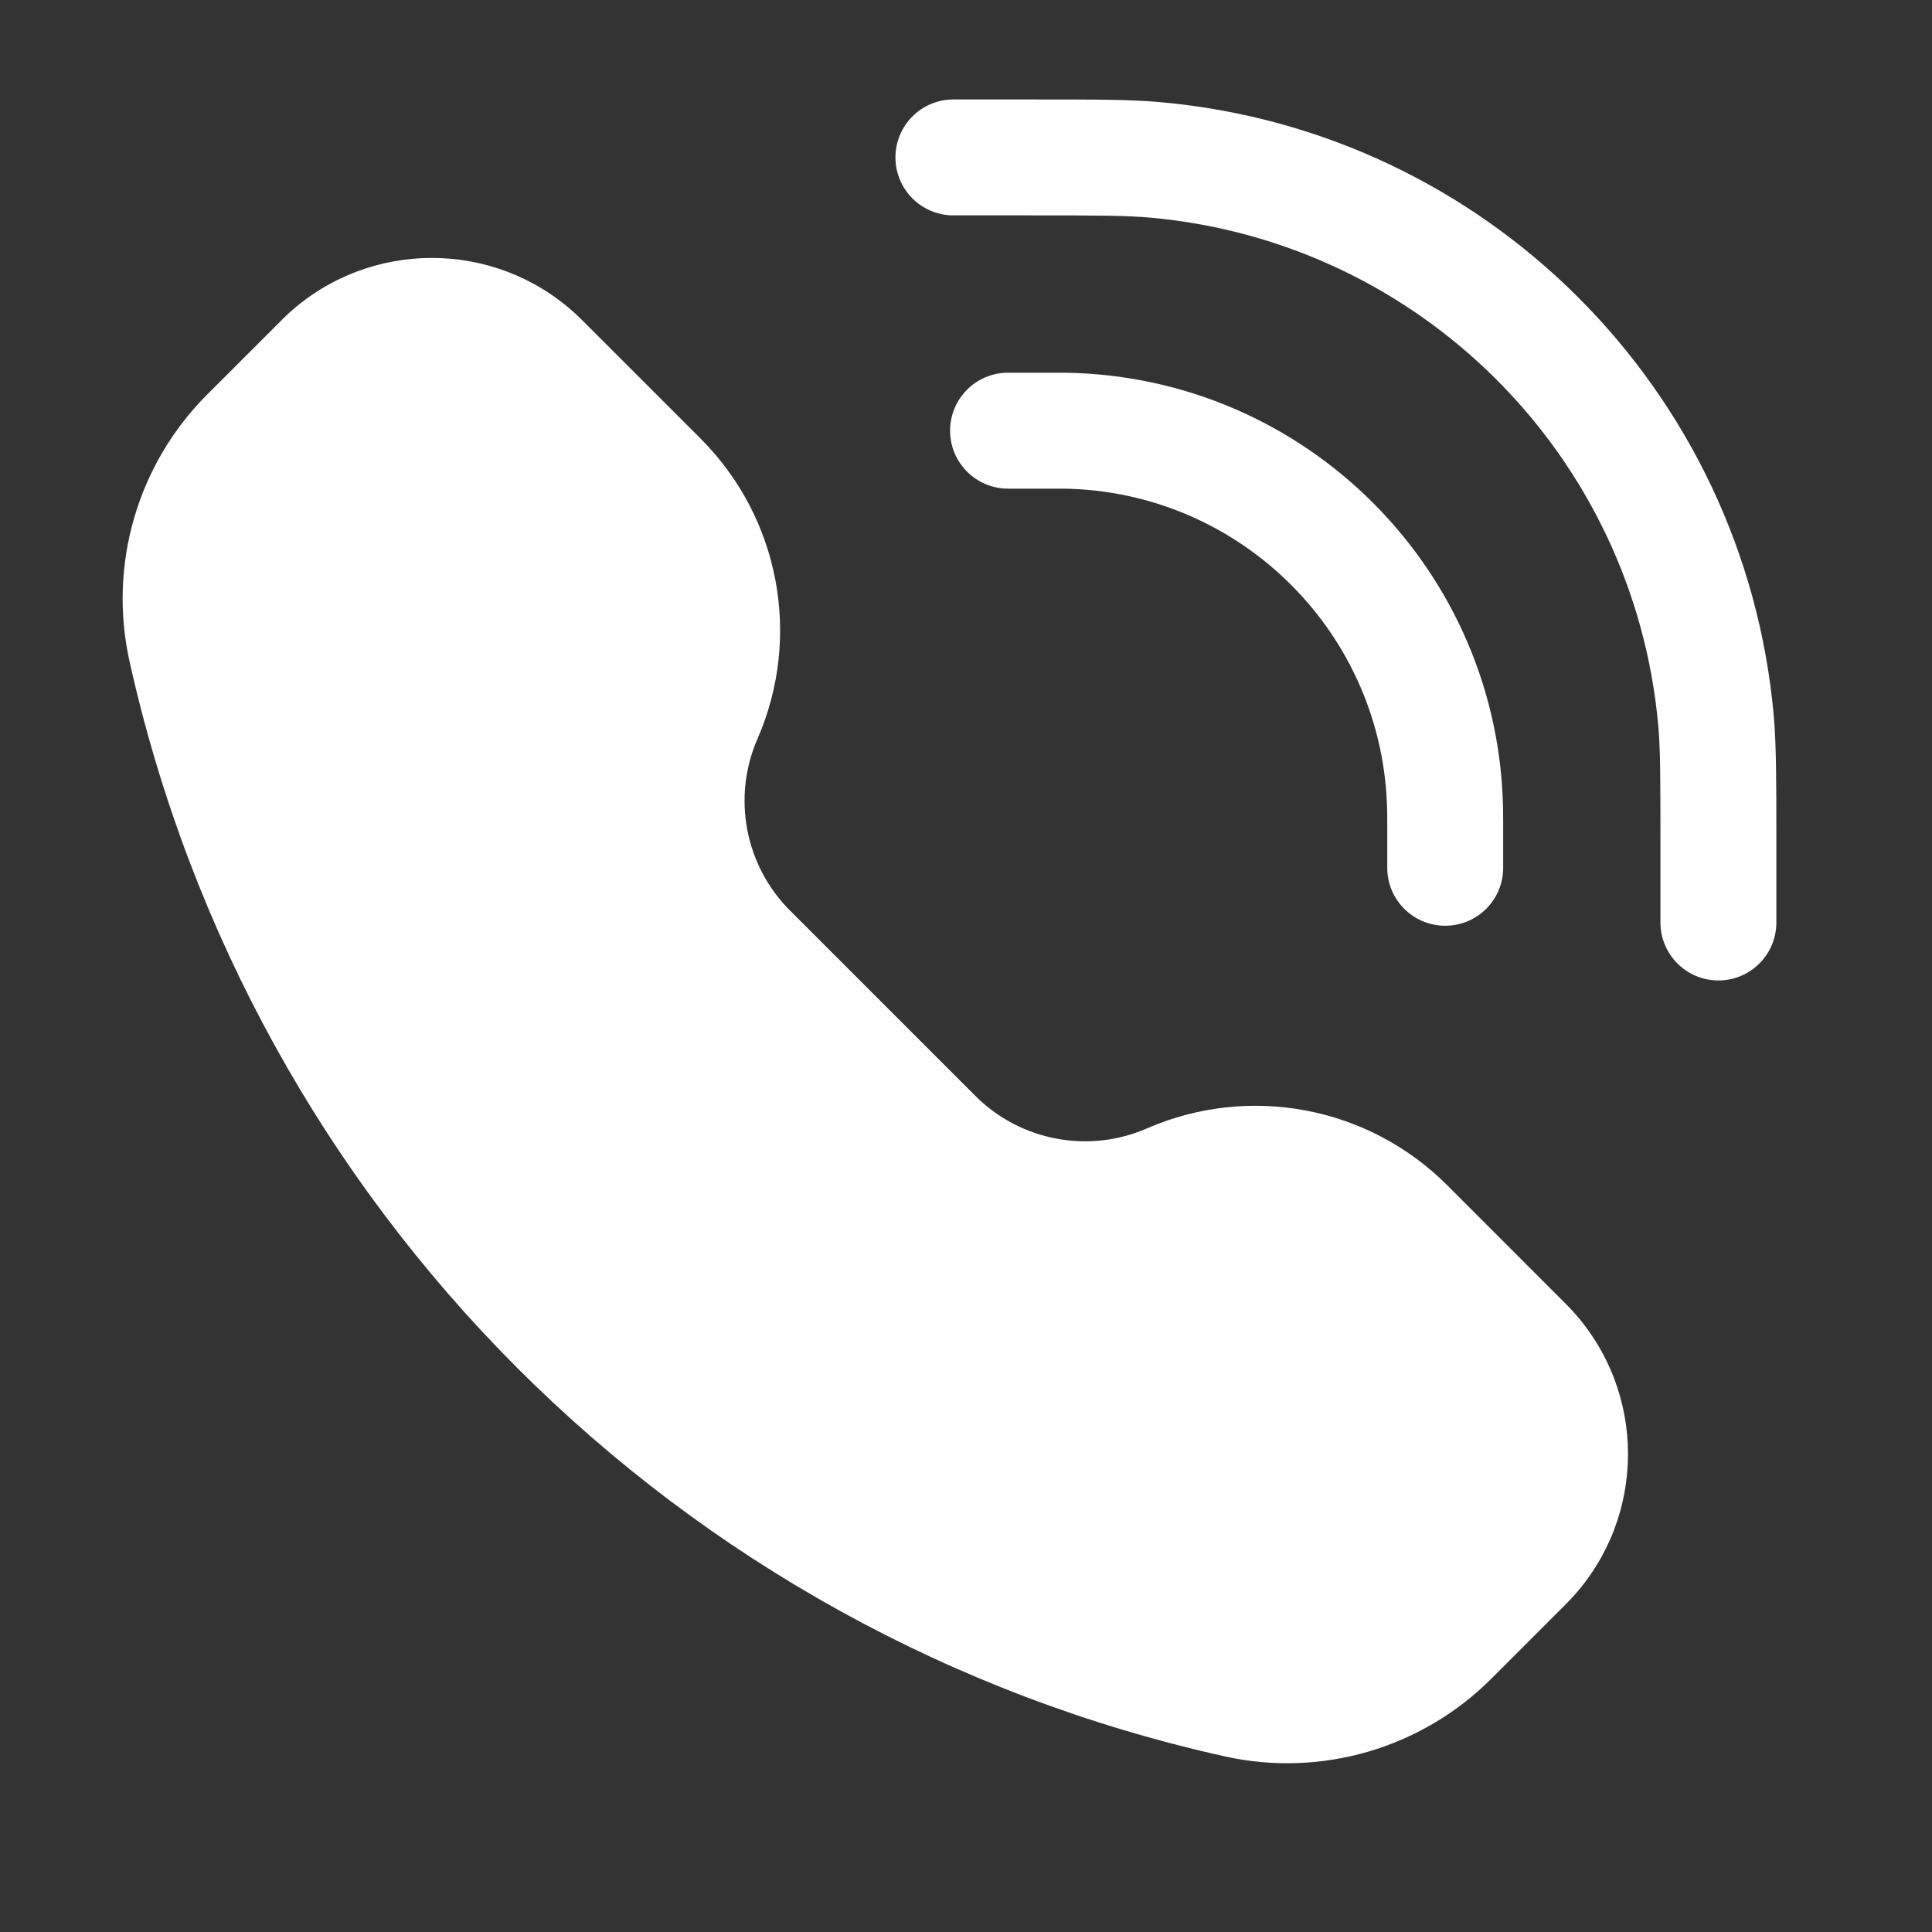
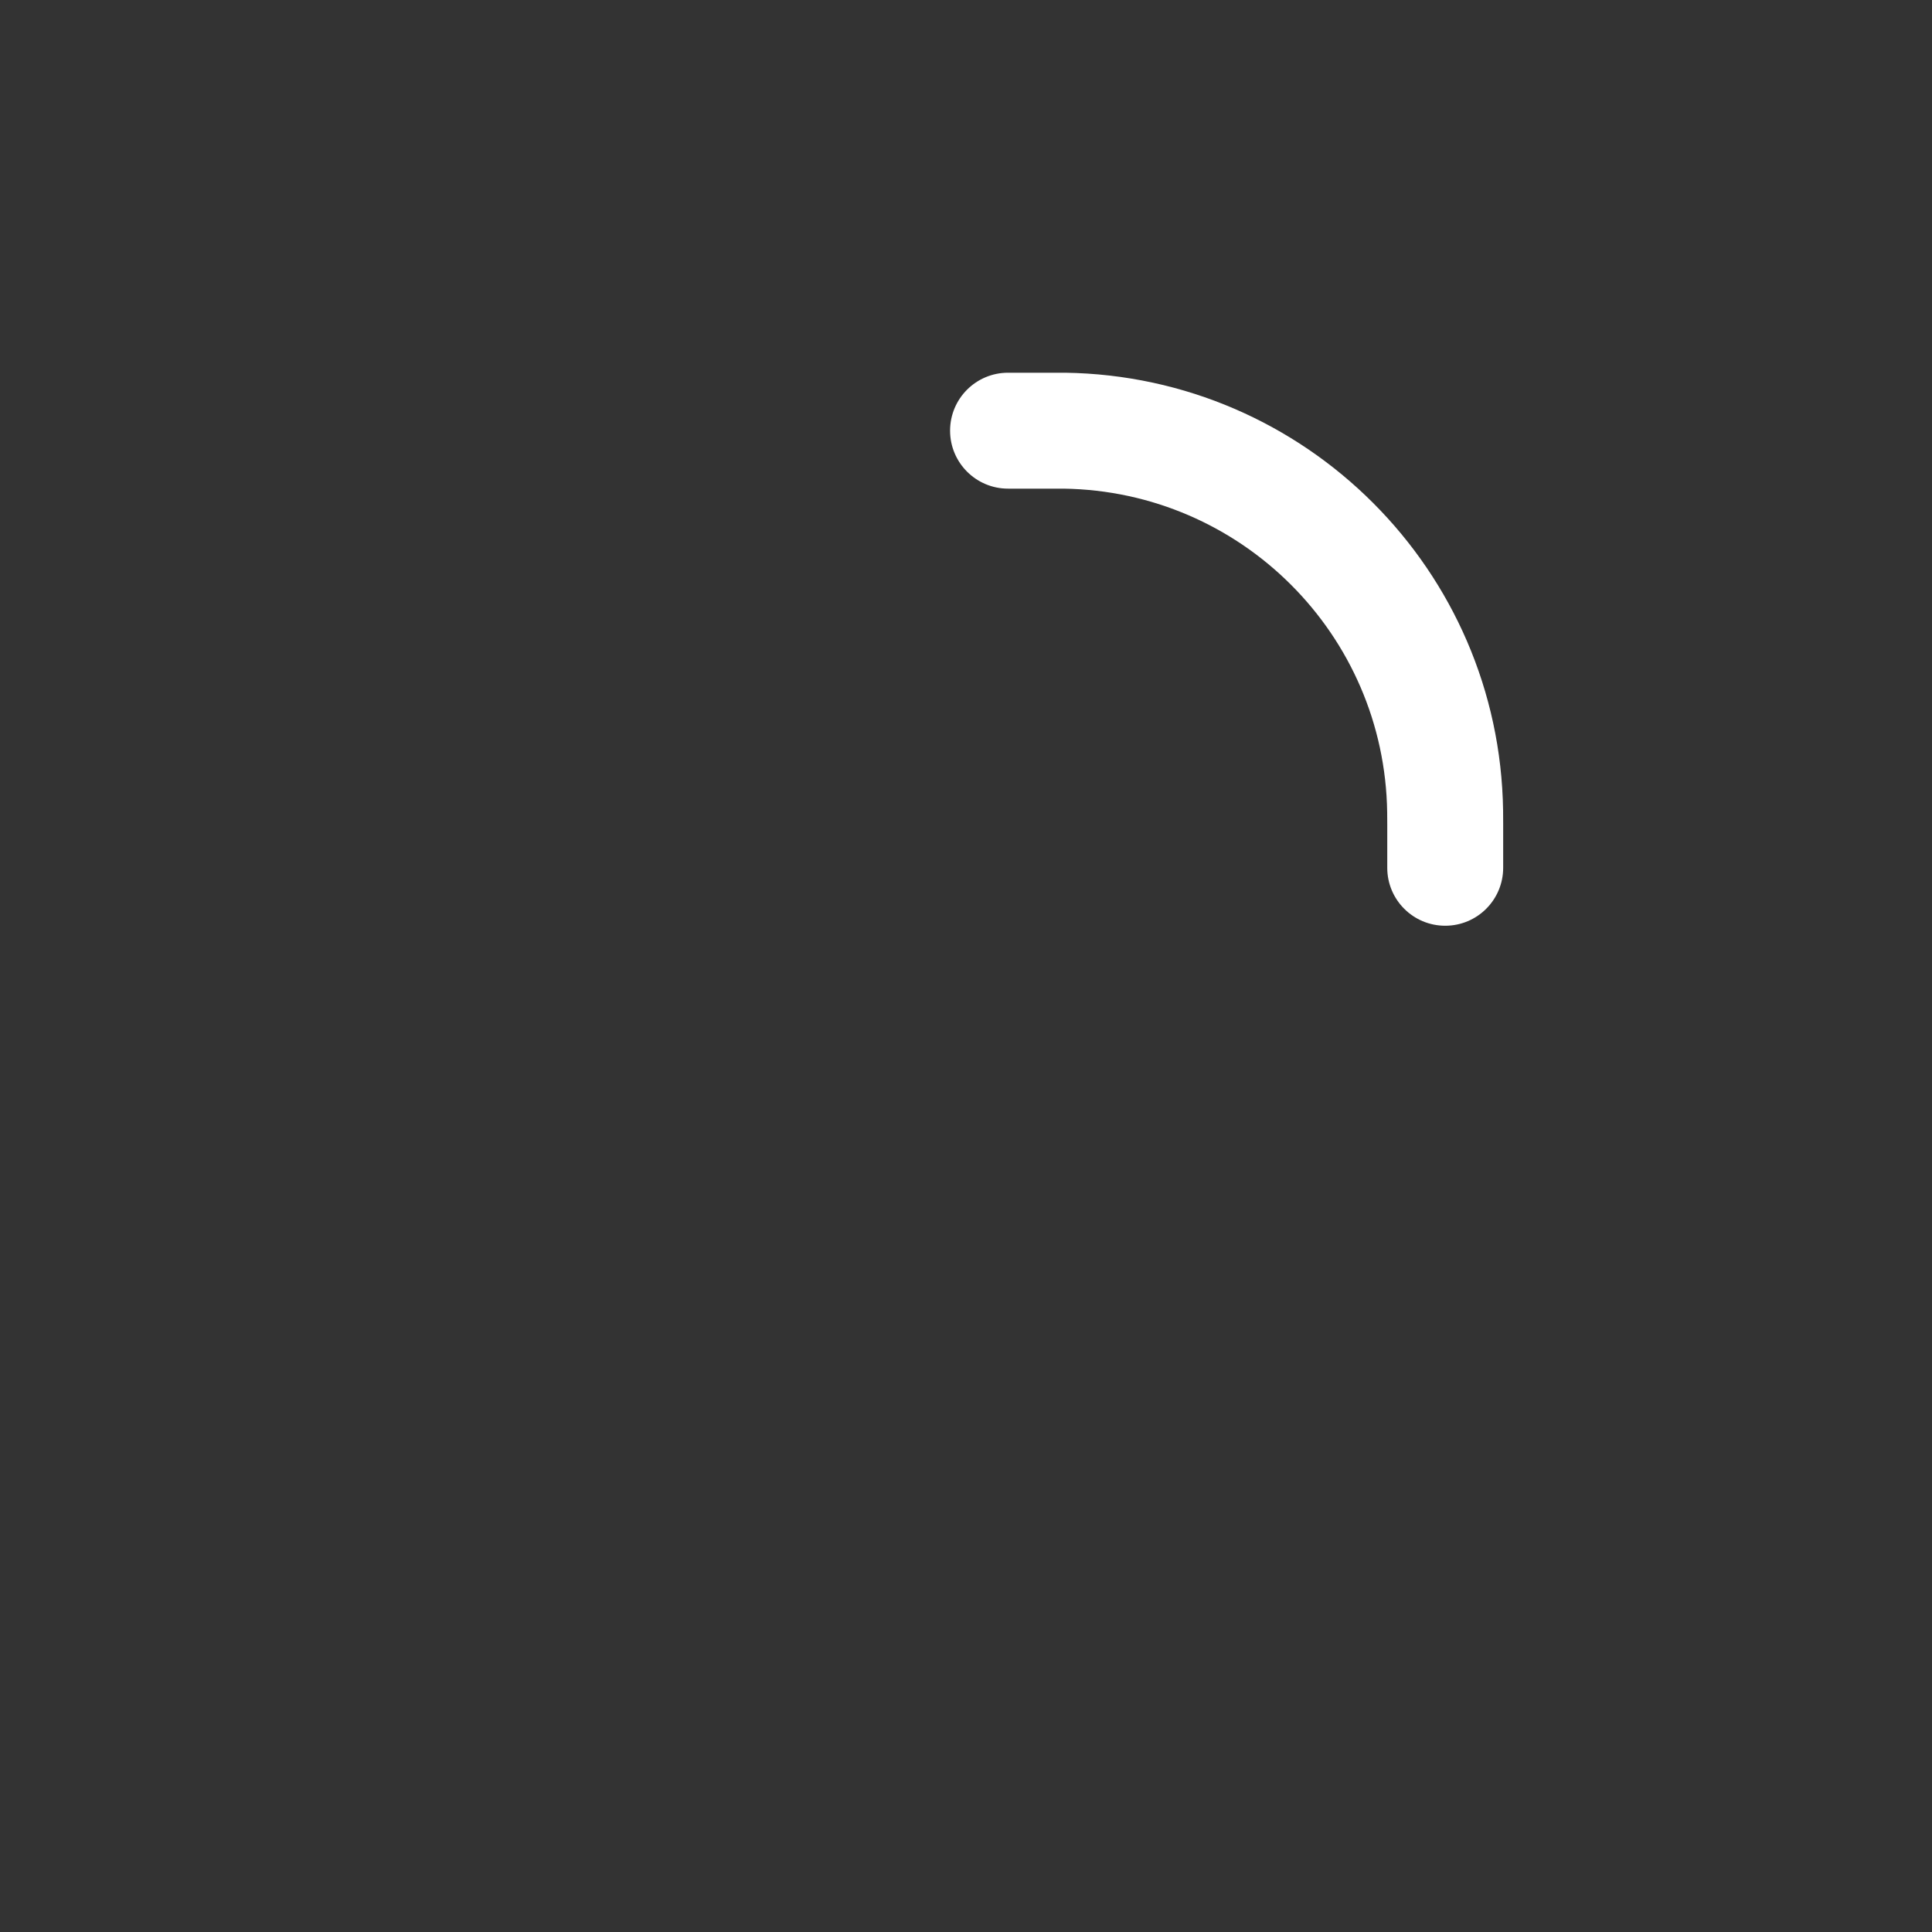
<svg xmlns="http://www.w3.org/2000/svg" width="25" height="25" viewBox="0 0 25 25" fill="none">
  <rect x="0" y="0" width="25" height="25" fill="#333333" stroke="none" />
-   <path d="M13.327 2.787C14.188 2.787 14.569 2.788 14.883 2.816C18.376 3.129 21.145 5.897 21.458 9.391C21.486 9.705 21.486 10.086 21.486 10.947V11.937C21.486 12.351 21.822 12.687 22.236 12.687C22.651 12.687 22.986 12.351 22.986 11.937V10.896C22.986 10.099 22.986 9.646 22.952 9.257C22.574 5.041 19.233 1.699 15.017 1.322C14.627 1.287 14.174 1.287 13.377 1.287H12.337C11.923 1.287 11.587 1.623 11.587 2.037C11.587 2.451 11.923 2.787 12.337 2.787L13.327 2.787Z" fill="white" />
-   <path d="M7.449 4.062C6.397 3.096 4.779 3.096 3.727 4.062C3.684 4.102 3.638 4.148 3.579 4.208L2.681 5.105C1.778 6.008 1.399 7.31 1.676 8.557C3.248 15.631 8.772 21.155 15.846 22.727C17.093 23.005 18.395 22.625 19.298 21.722L20.195 20.825C20.255 20.765 20.301 20.719 20.341 20.676C21.308 19.624 21.308 18.007 20.341 16.955C20.301 16.912 20.255 16.866 20.195 16.806L18.726 15.336C17.706 14.316 16.166 14.025 14.843 14.601C14.086 14.931 13.204 14.764 12.62 14.18L10.223 11.783C9.639 11.199 9.472 10.317 9.802 9.56C10.379 8.238 10.087 6.697 9.067 5.677L7.598 4.208C7.538 4.148 7.492 4.102 7.449 4.062Z" fill="white" />
  <path d="M13.044 4.823C12.63 4.823 12.294 5.158 12.294 5.573C12.294 5.987 12.63 6.323 13.044 6.323H13.61C13.697 6.323 13.733 6.323 13.762 6.323C16.061 6.356 17.918 8.212 17.95 10.512C17.951 10.541 17.951 10.577 17.951 10.664V11.229C17.951 11.644 18.287 11.979 18.701 11.979C19.115 11.979 19.451 11.644 19.451 11.229V10.657C19.451 10.579 19.451 10.532 19.45 10.49C19.406 7.379 16.894 4.868 13.783 4.823C13.742 4.823 13.695 4.823 13.617 4.823H13.044Z" fill="white" />
</svg>